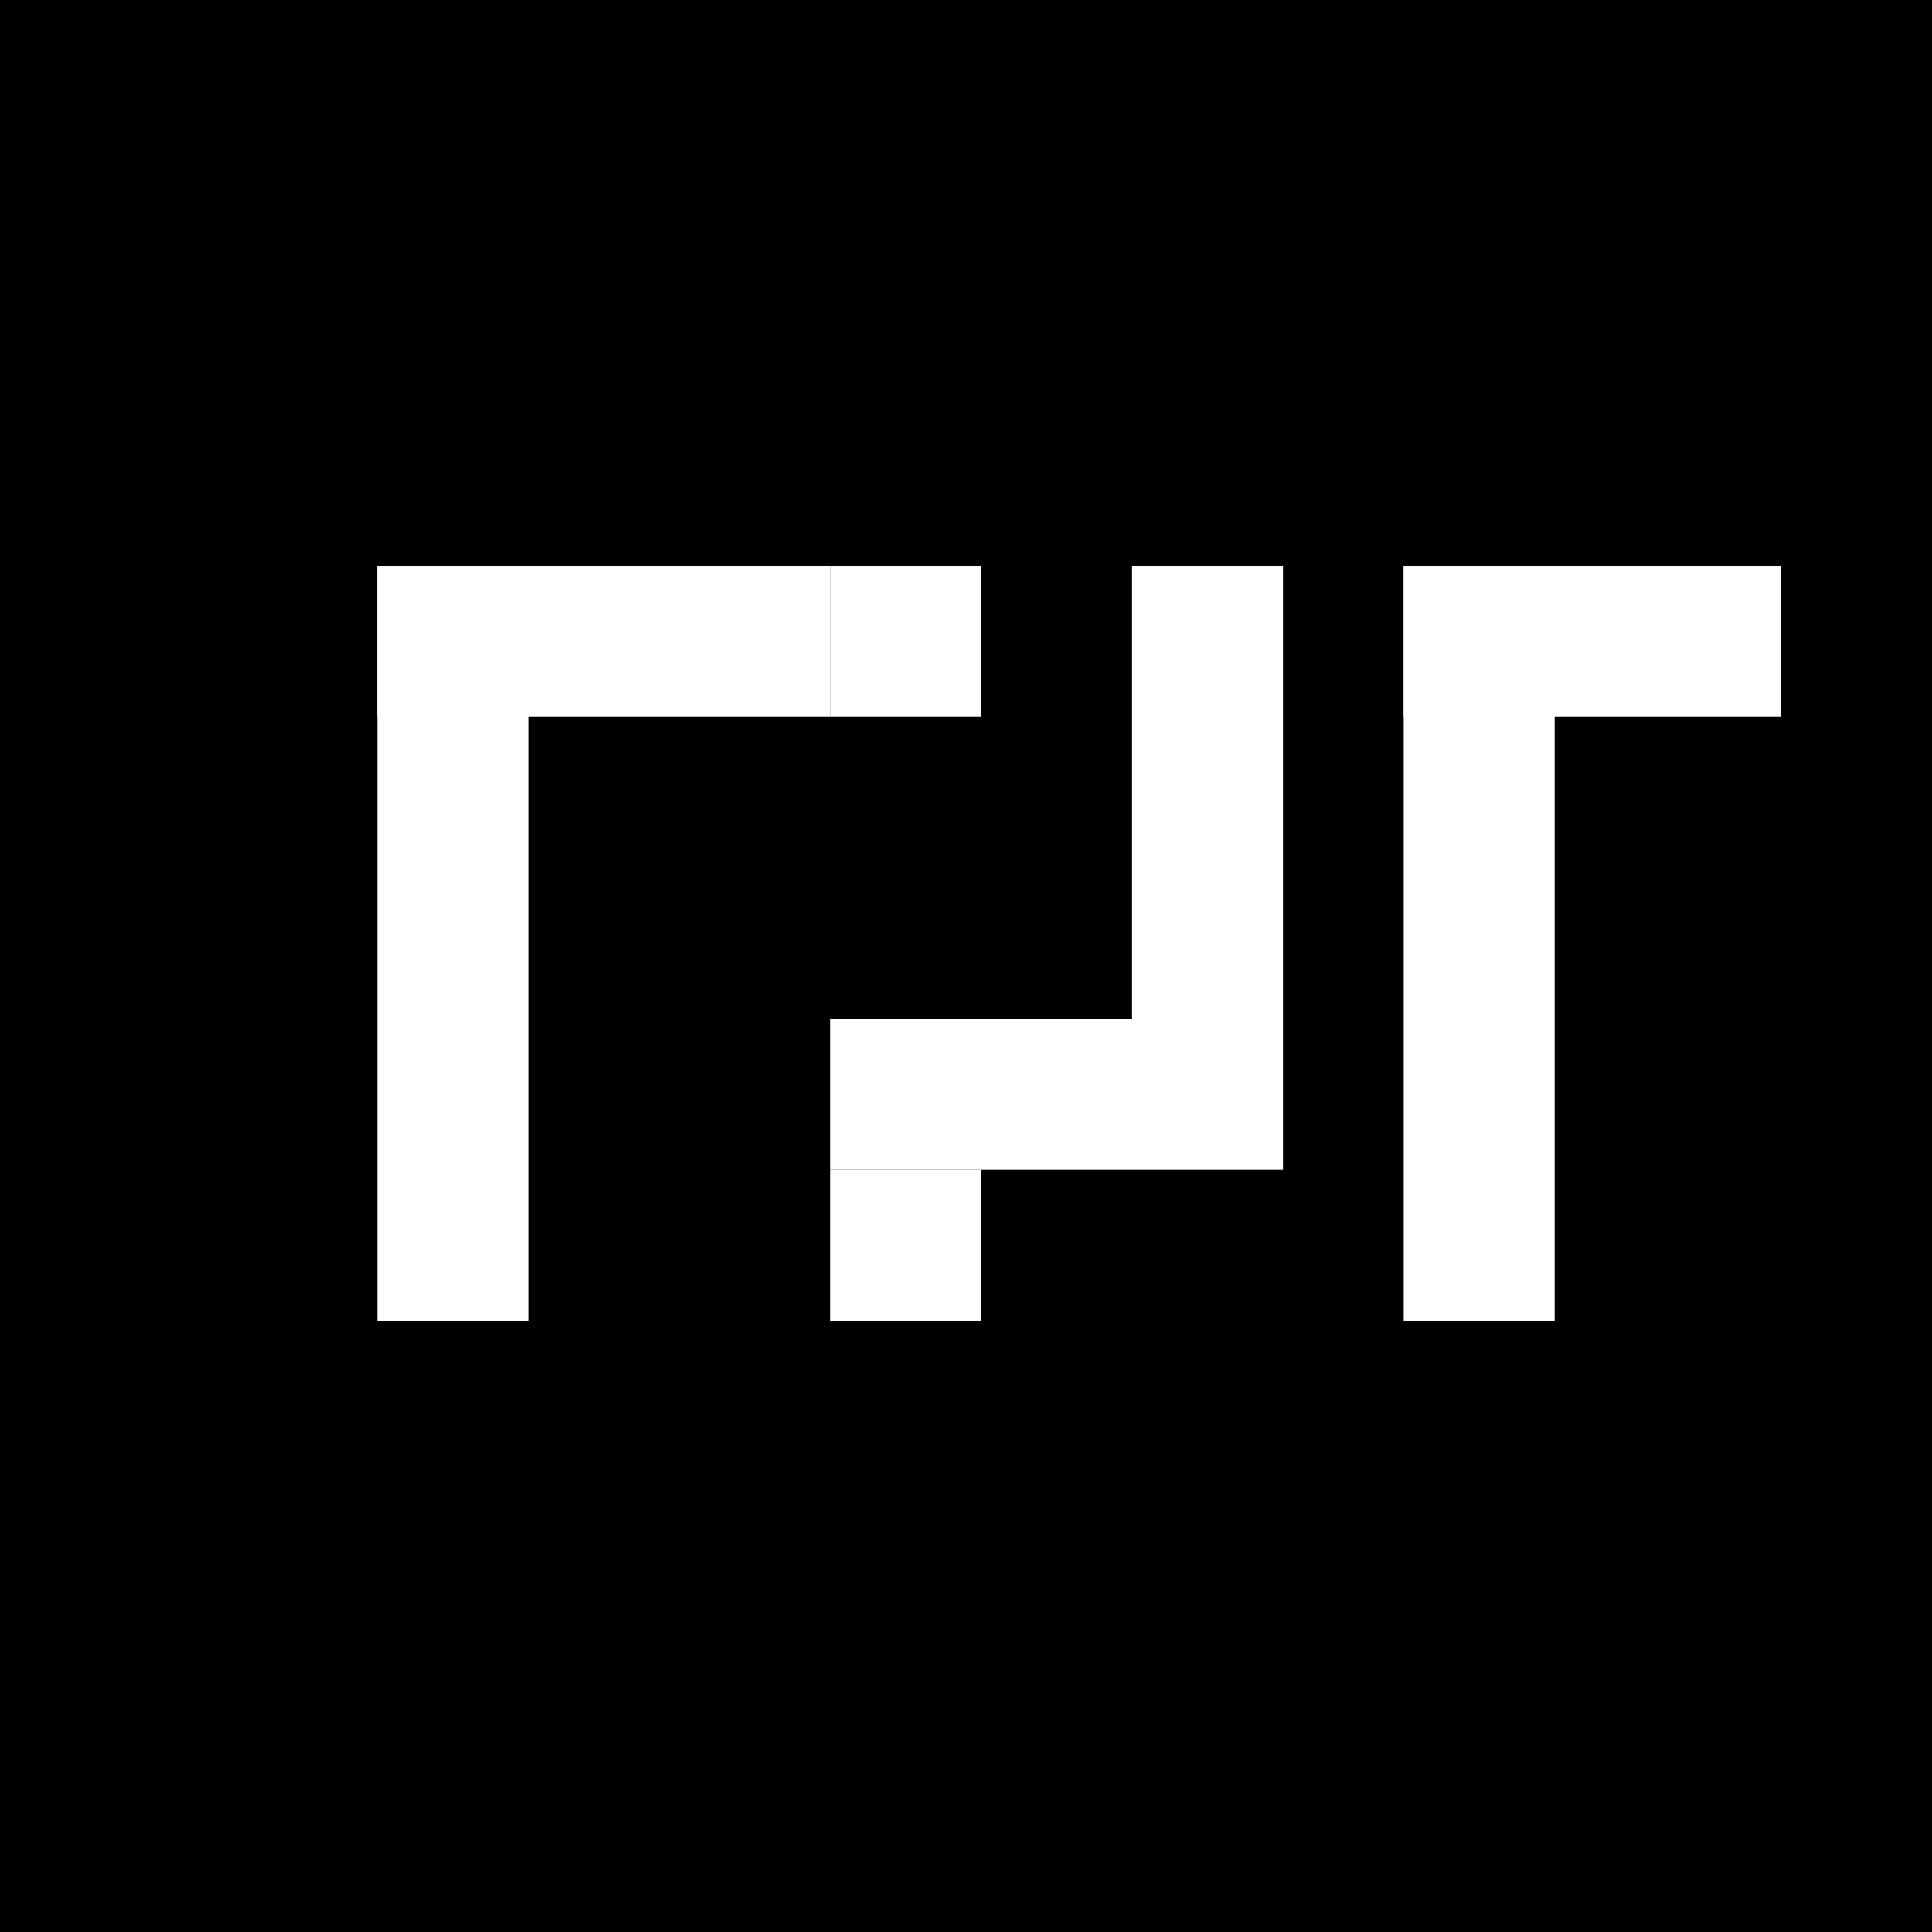
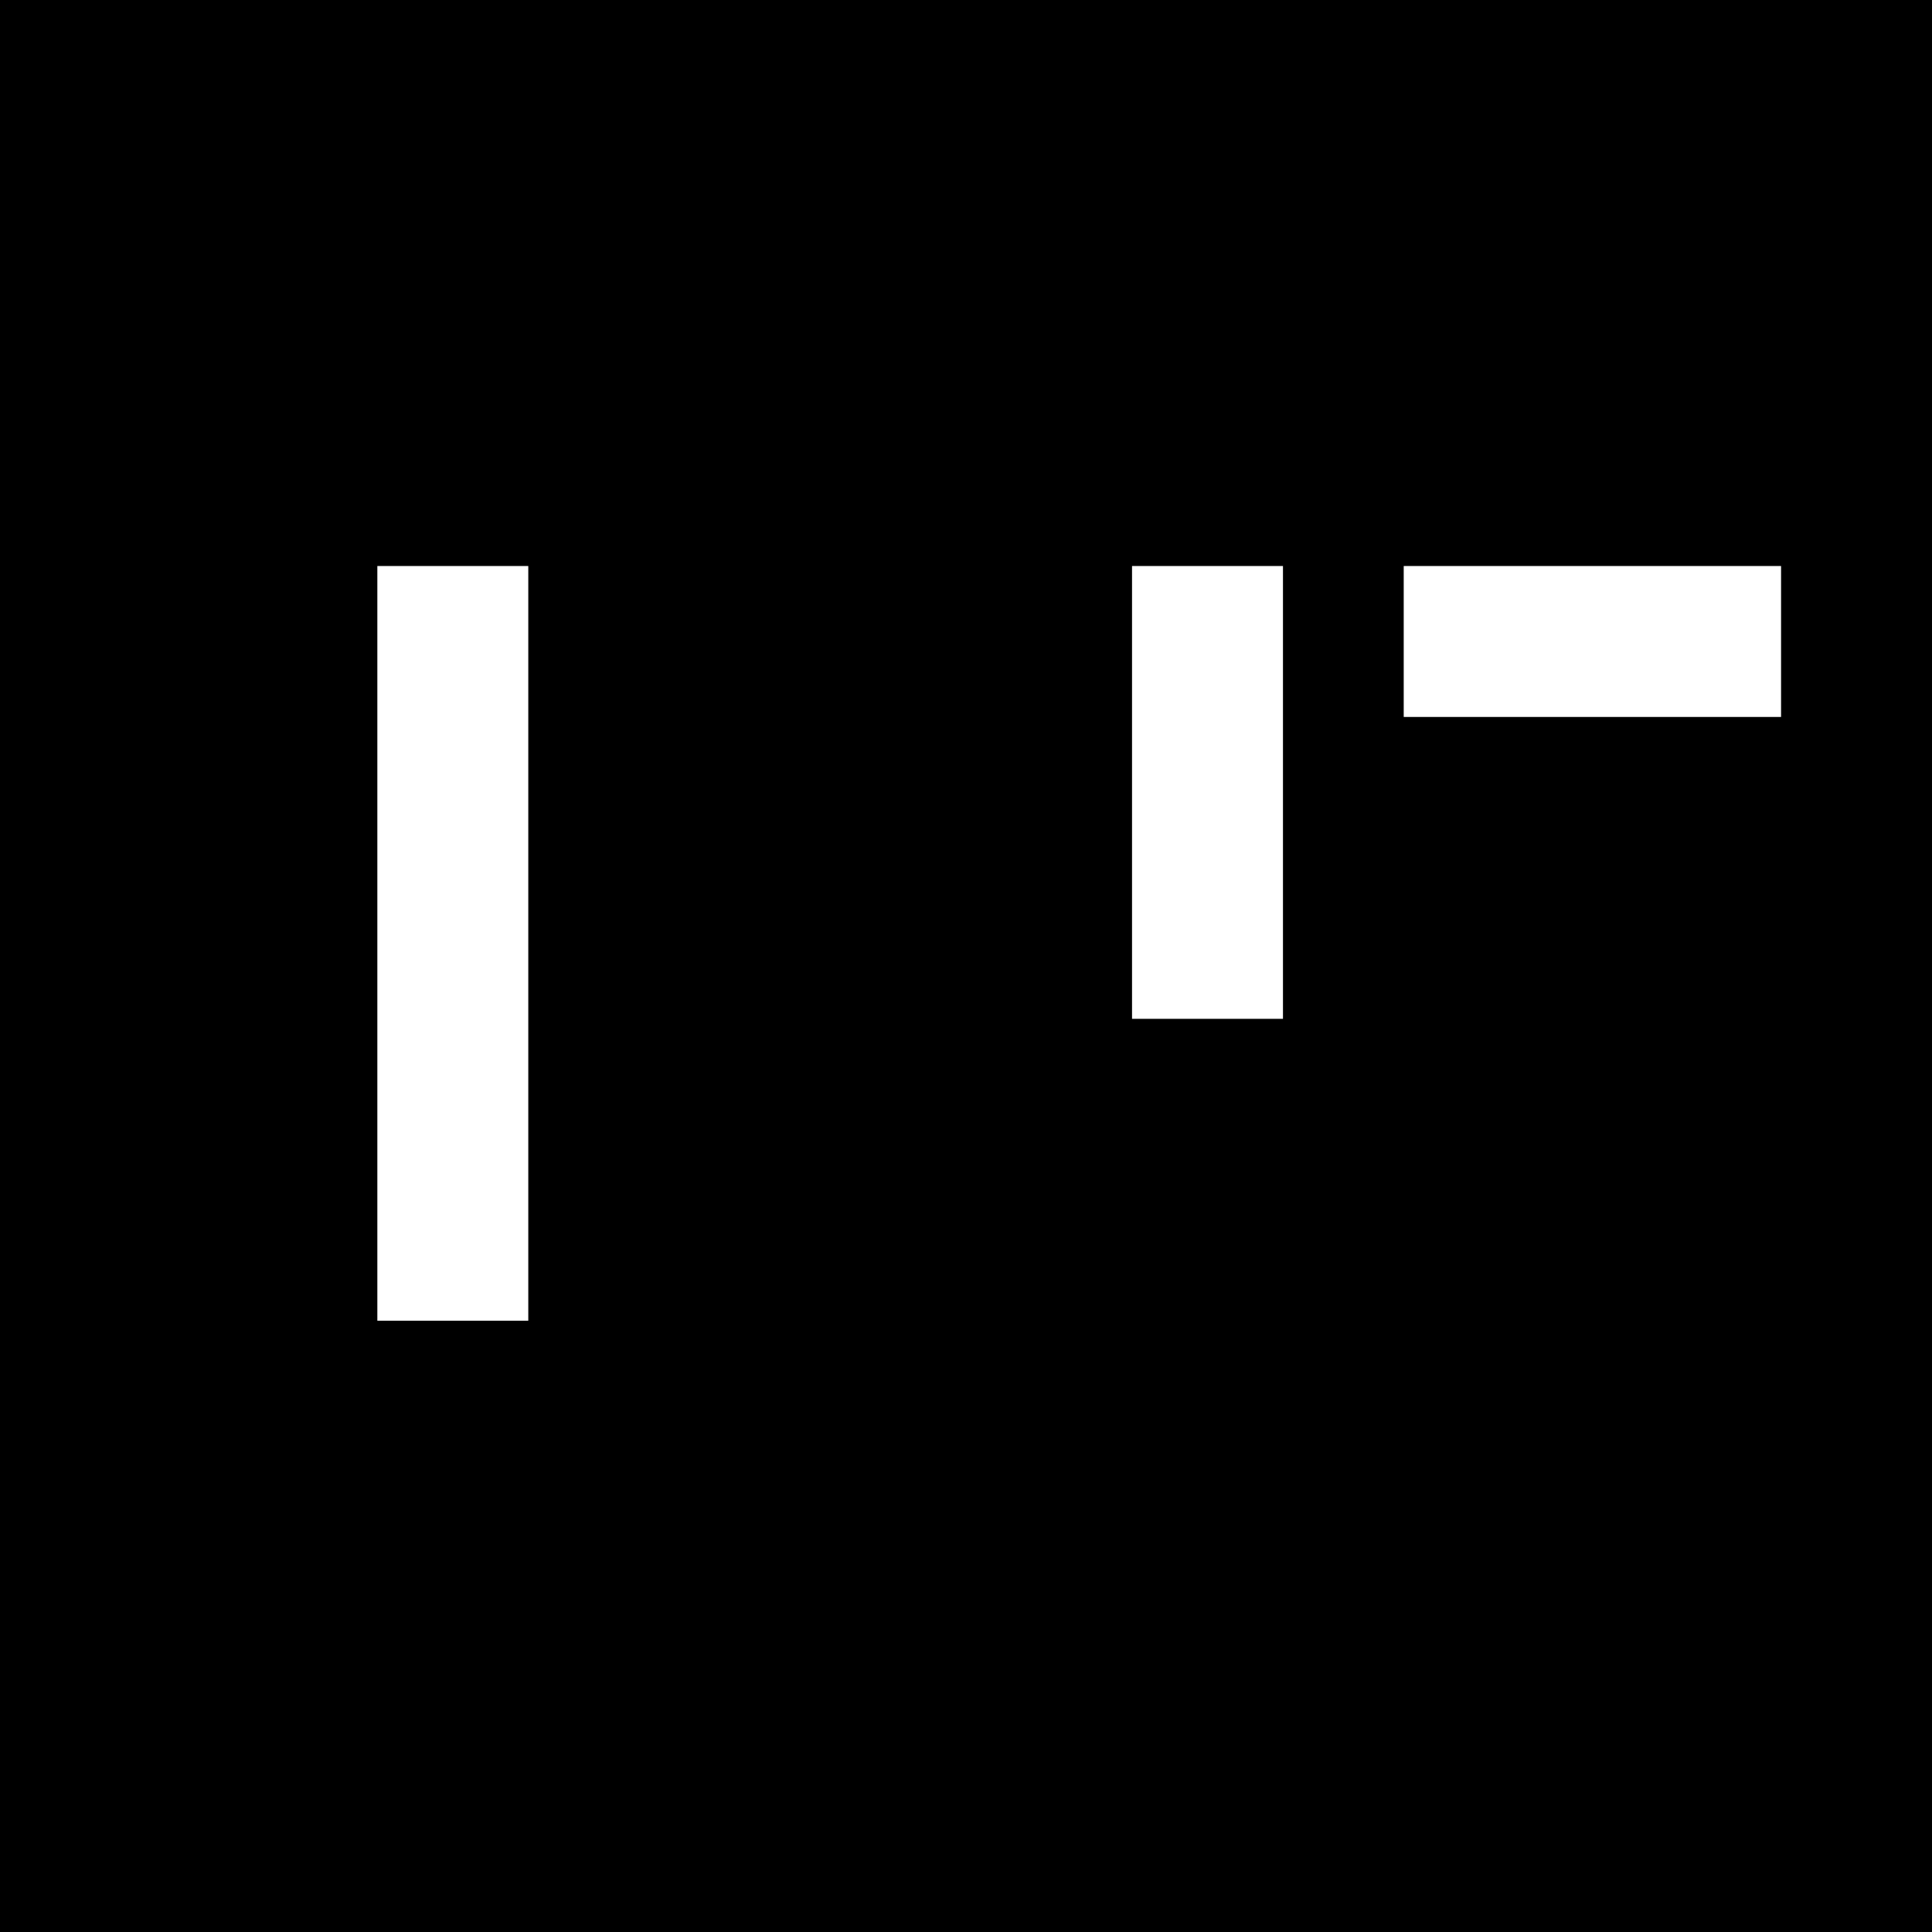
<svg xmlns="http://www.w3.org/2000/svg" width="512" height="512" viewBox="0 0 512 512">
  <rect x="0" y="0" width="512" height="512" fill="#000000" />
  <rect x="100" y="150" width="40" height="200" fill="#ffffff" />
-   <rect x="100" y="150" width="120" height="40" fill="#ffffff" />
-   <rect x="220" y="150" width="40" height="40" fill="#ffffff" />
-   <rect x="220" y="310" width="40" height="40" fill="#ffffff" />
-   <rect x="220" y="270" width="120" height="40" fill="#ffffff" />
  <rect x="300" y="150" width="40" height="120" fill="#ffffff" />
-   <rect x="372" y="150" width="40" height="200" fill="#ffffff" />
  <rect x="372" y="150" width="100" height="40" fill="#ffffff" />
</svg>